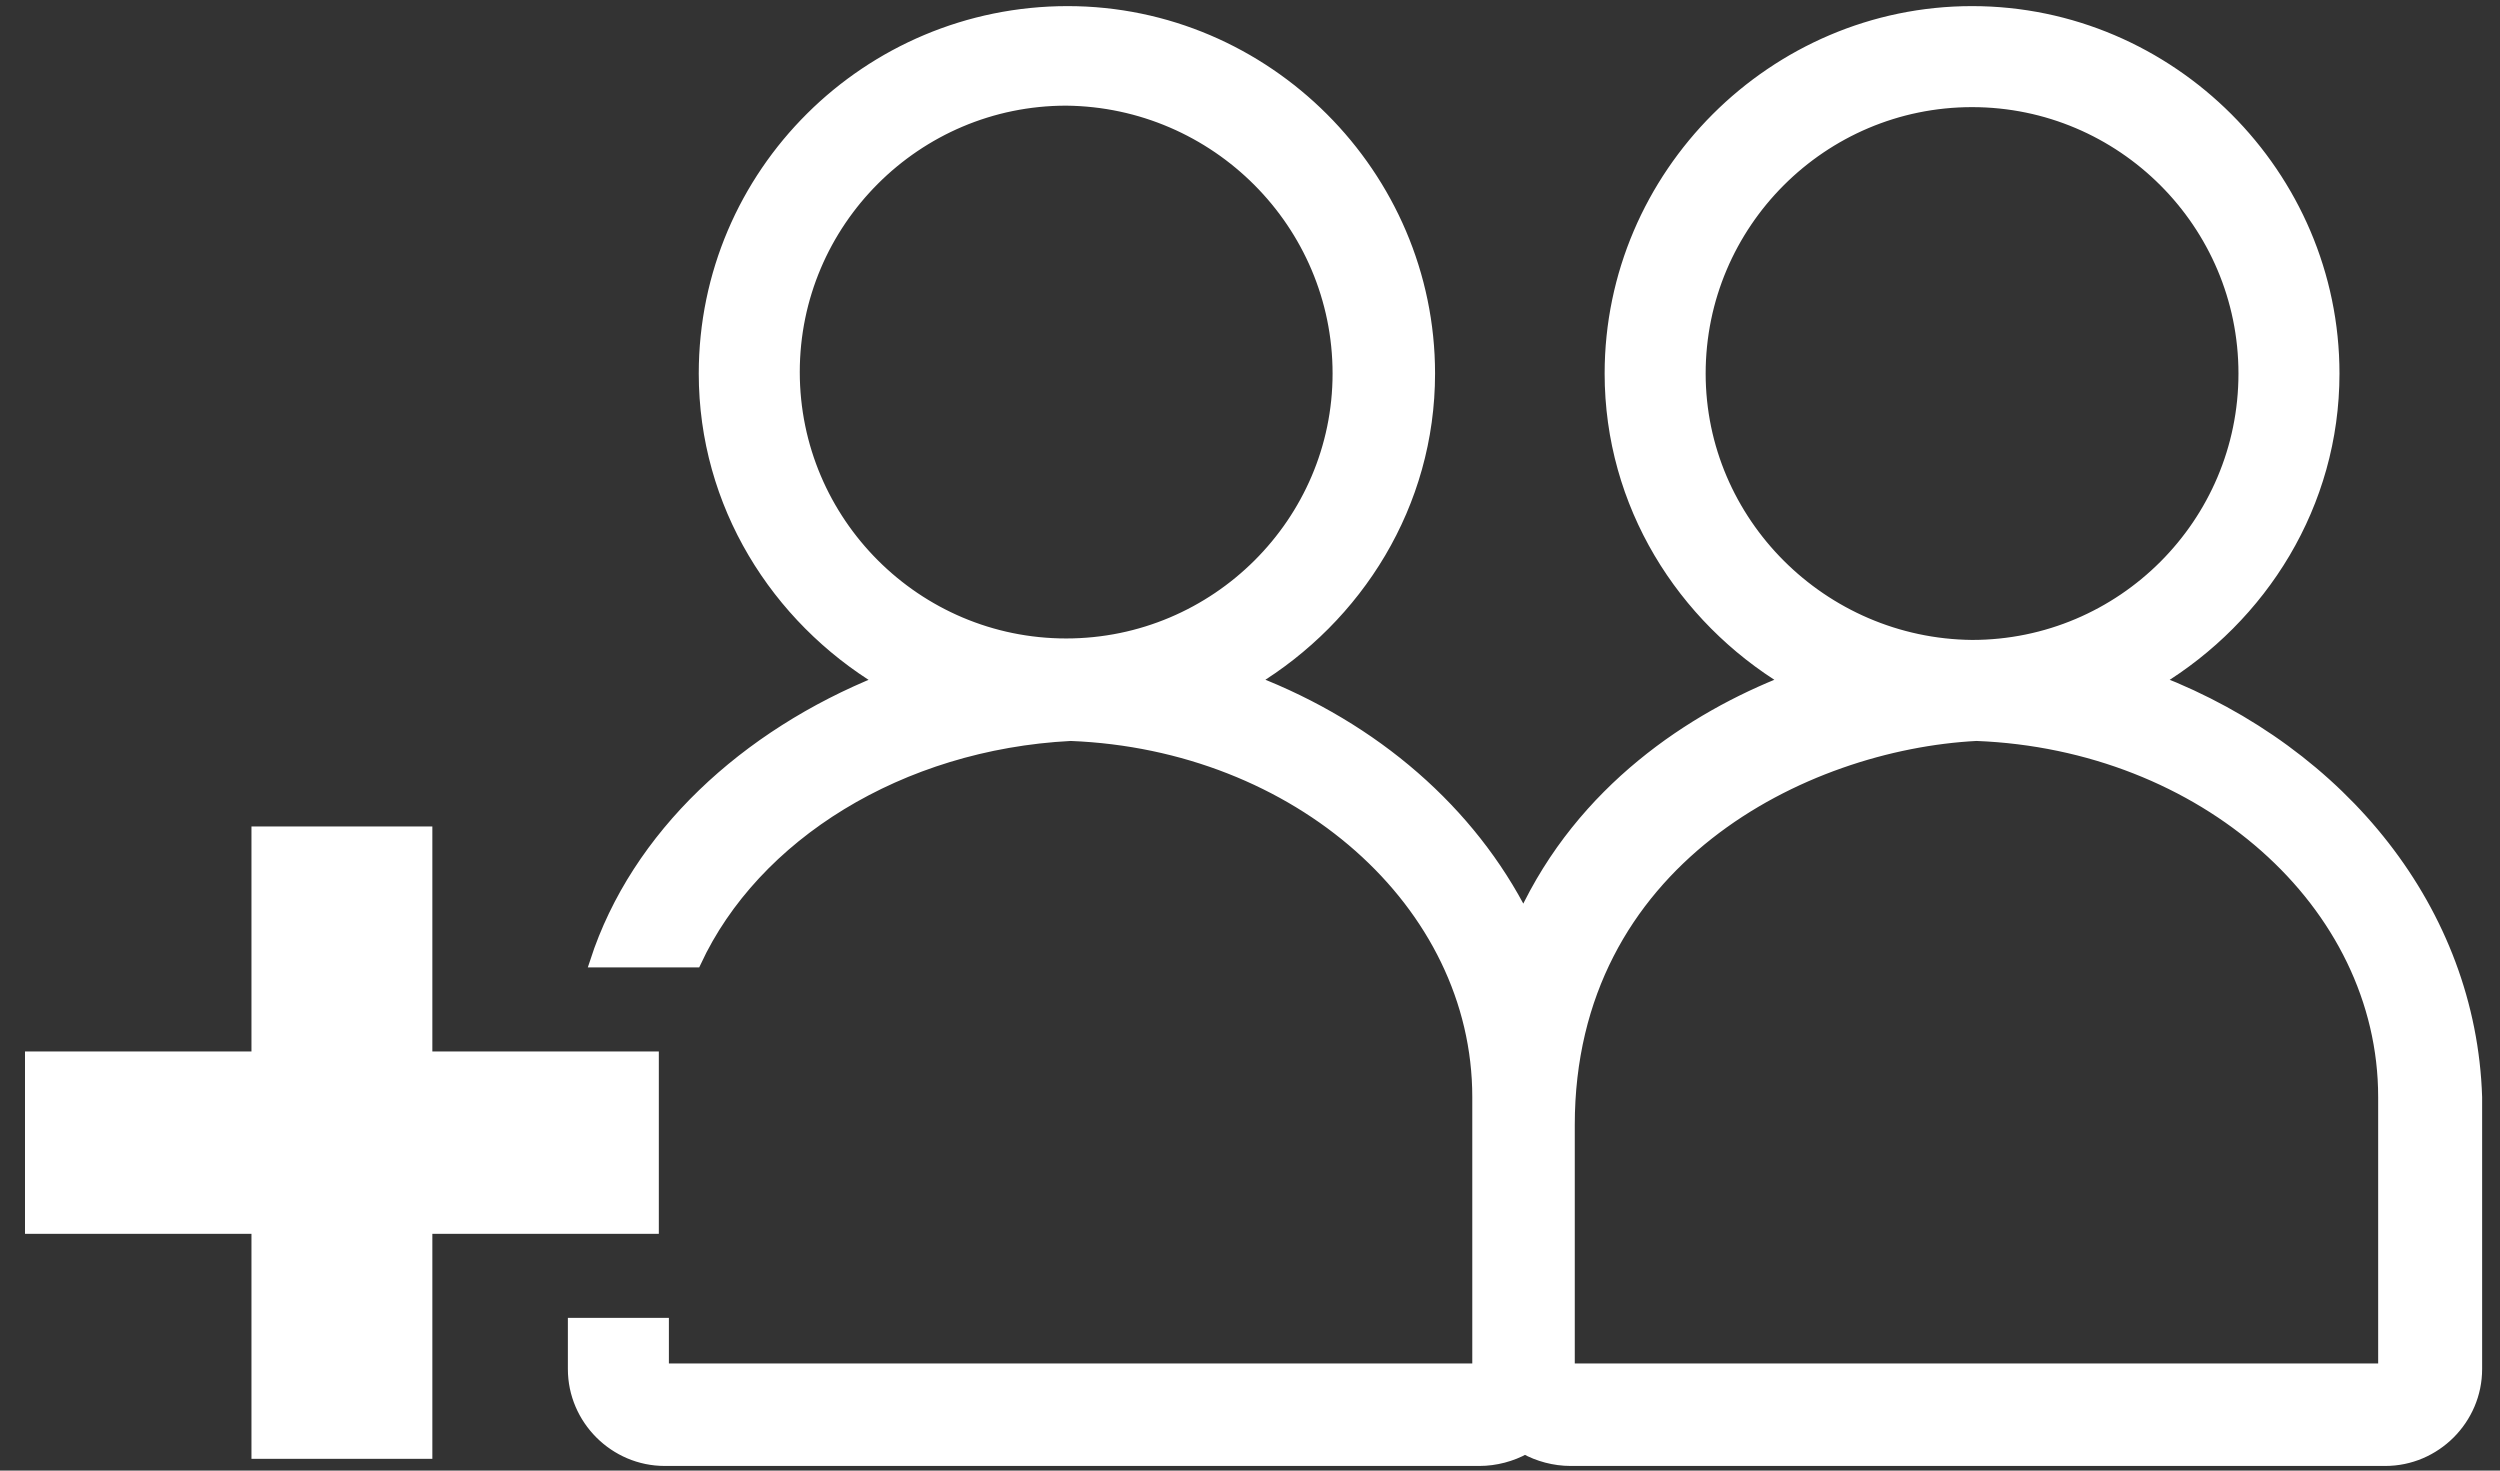
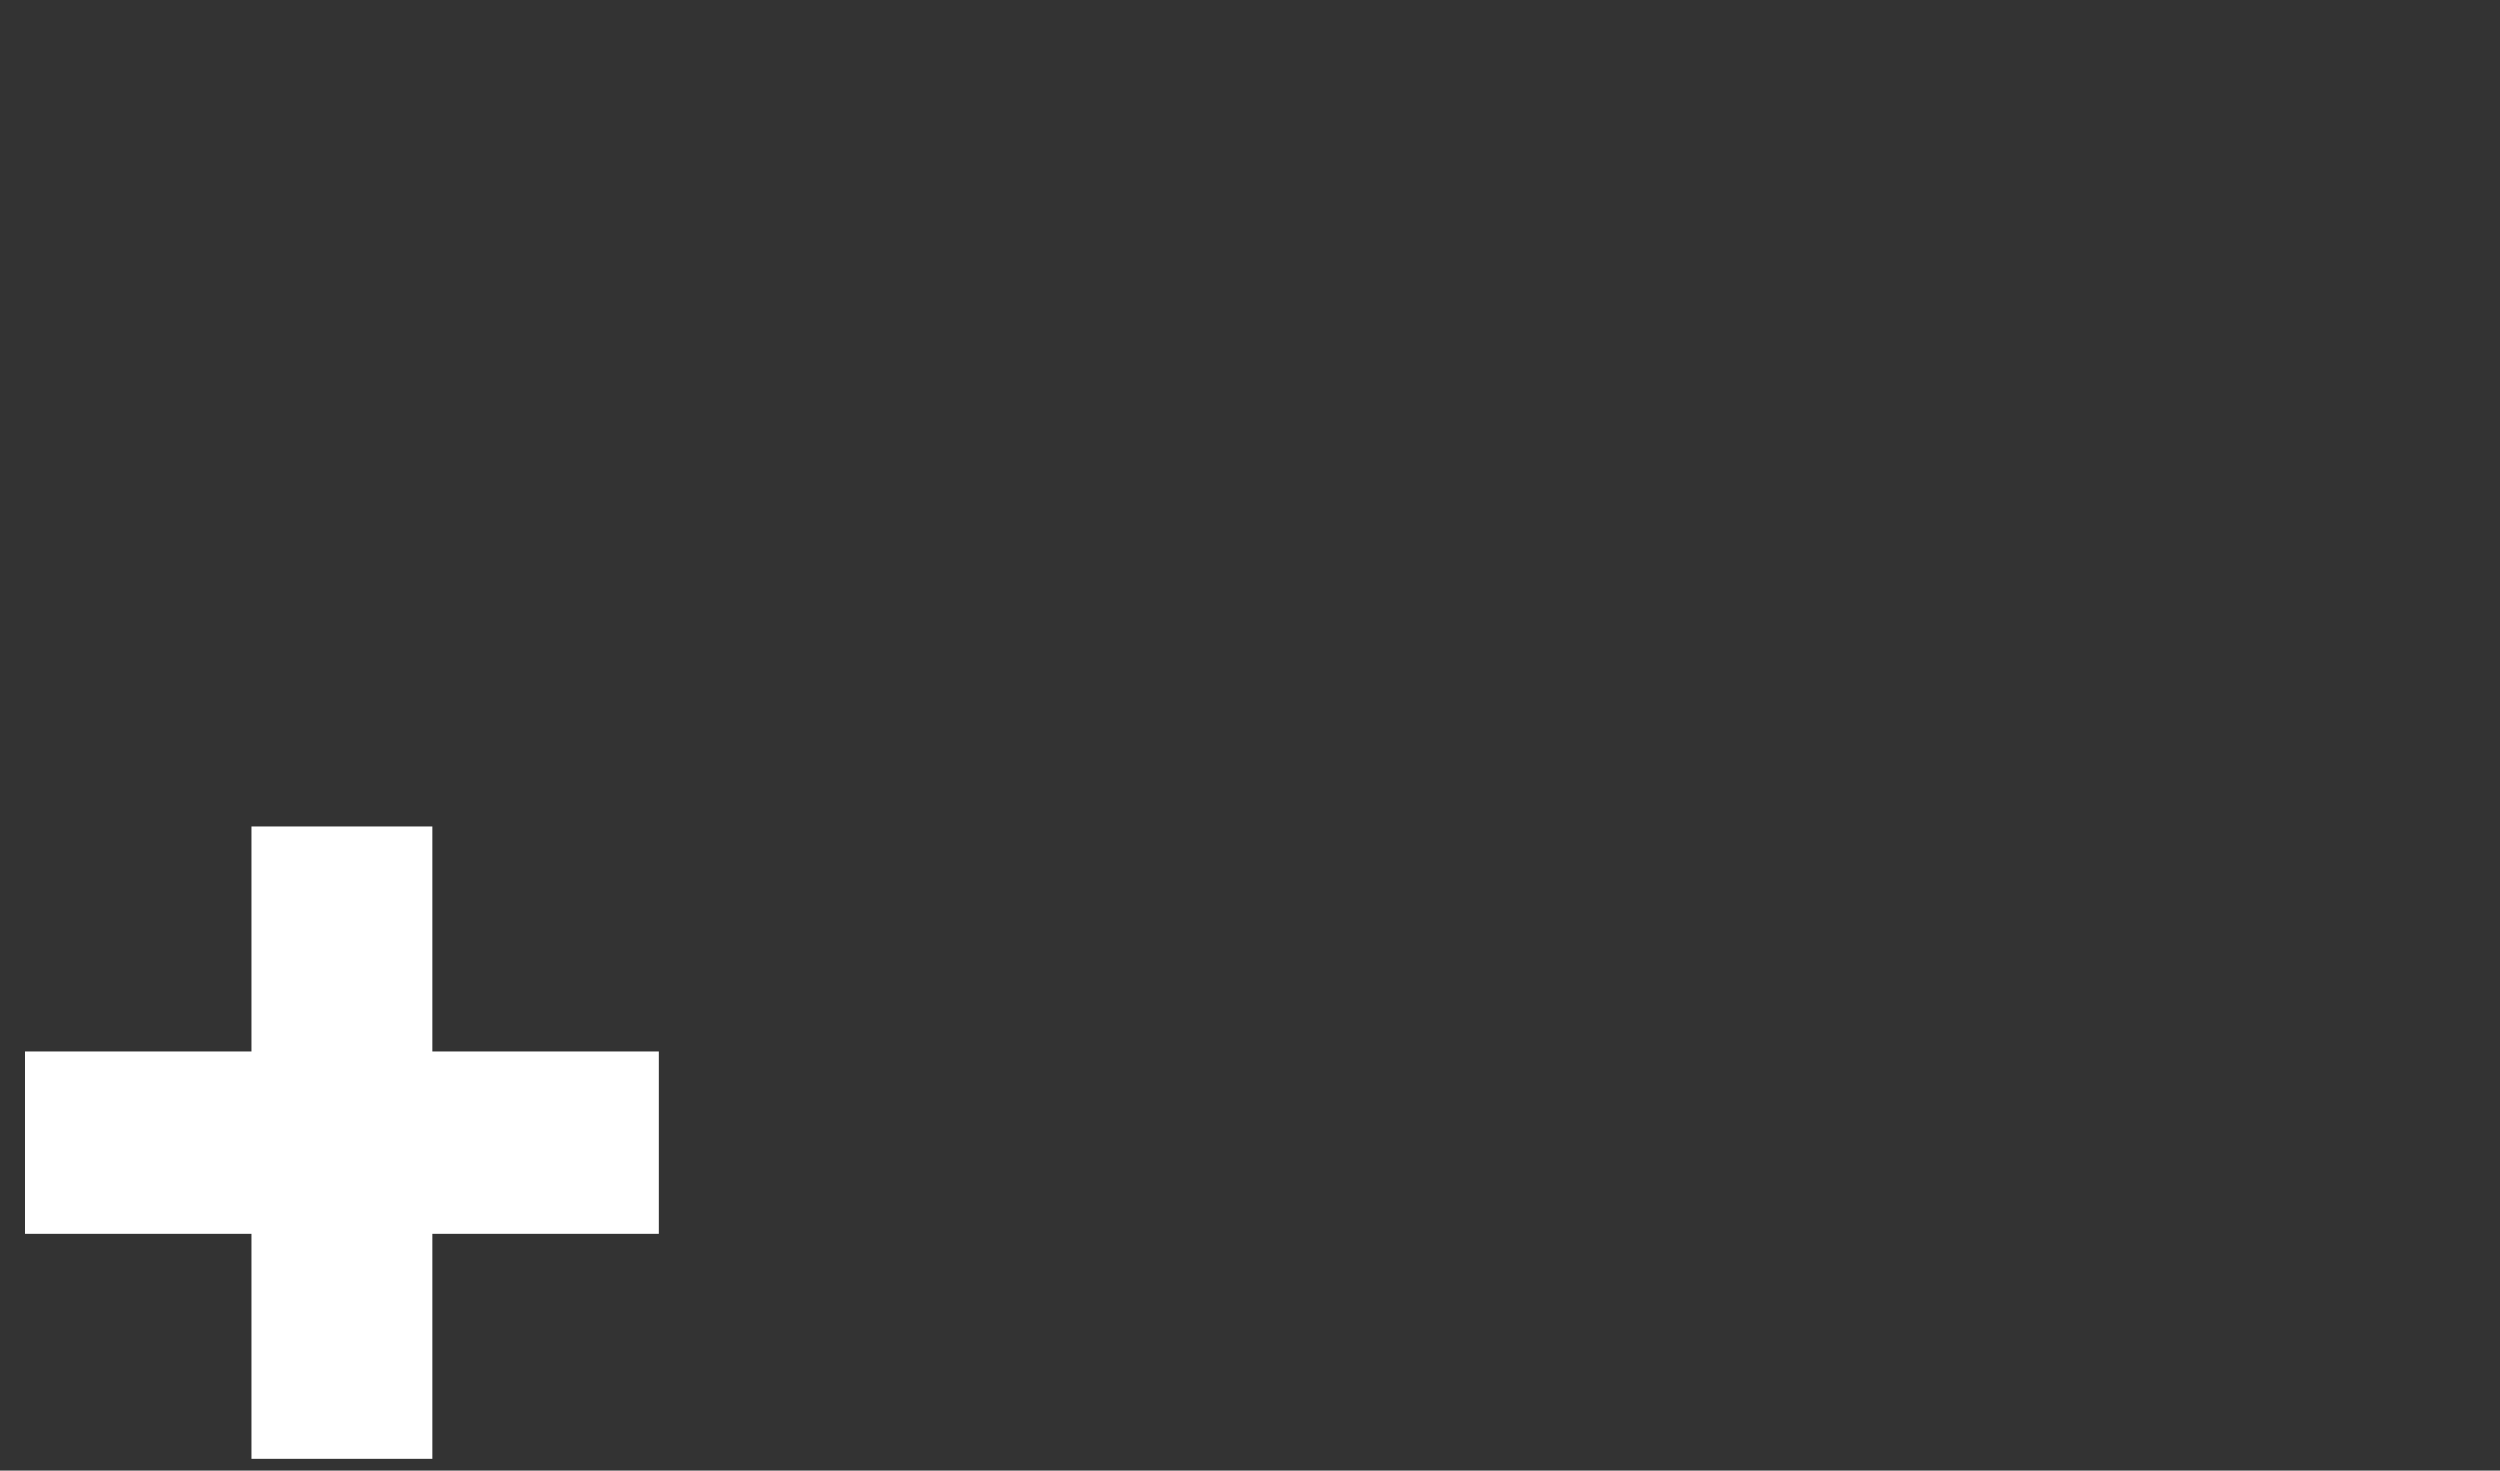
<svg xmlns="http://www.w3.org/2000/svg" version="1.1" id="capacity" x="0px" y="0px" viewBox="0 0 170 100" style="enable-background:new 0 0 170 100;" xml:space="preserve">
  <rect x="0" y="0" width="170" height="100" fill="#333333" stroke="none" />
  <style type="text/css">
	.st0{stroke:#ffffff;fill:#ffffff;stroke-width:0.769;stroke-miterlimit:10;}
</style>
  <polygon style="fill:#ffffff;" points="29.4,71.5 29.4,56.2 17.1,56.2 17.1,71.5 1.7,71.5 1.7,83.9 17.1,83.9 17.1,99.2 29.4,99.2 29.4,83.9 44.8,83.9   44.8,71.5 " />
-   <path class="st0" d="M146.7,46.3c7.1-4.3,12-12,12-20.9c0-13.5-11.1-24.6-24.6-24.6s-24.6,11.1-24.6,24.6c0,8.9,4.9,16.6,12,20.9  c-6.4,2.5-13.9,7.4-17.9,16c-3.6-7.1-10.1-12.8-18.4-16c7.1-4.3,12-12,12-20.9c0-13.5-11.1-24.6-24.6-24.6  C59,0.8,47.9,11.8,47.9,25.4c0,8.9,4.9,16.6,12,20.9C50.7,50,43.3,56.8,40.5,65.4h6.8c4-8.6,13.9-14.8,25.5-15.4  c15.4,0.6,27.7,11.4,27.7,24.6v18.5H72.8H45.1V90H39v3.1c0,3.4,2.8,6.2,6.2,6.2h27.7h27.7c1.1,0,2.2-0.3,3.1-0.8  c0.9,0.5,2,0.8,3.1,0.8h27.7h27.7c3.4,0,6.2-2.8,6.2-6.2V74.6C168,62,159.3,51.2,146.7,46.3z M72.5,43.8c-10.2,0-18.5-8.3-18.5-18.5  c0-10.2,8.3-18.5,18.5-18.5C82.7,6.9,91,15.2,91,25.4C91,35.5,82.7,43.8,72.5,43.8z M115.6,25.4c0-10.2,8.3-18.5,18.5-18.5  c10.2,0,18.5,8.3,18.5,18.5c0,10.2-8.3,18.5-18.5,18.5C123.9,43.8,115.6,35.5,115.6,25.4z M162.1,93.1h-27.7h-27.7V90h0V76.5  c0-18,16-25.9,27.7-26.5c15.4,0.6,27.7,11.4,27.7,24.6V93.1z" />
</svg>